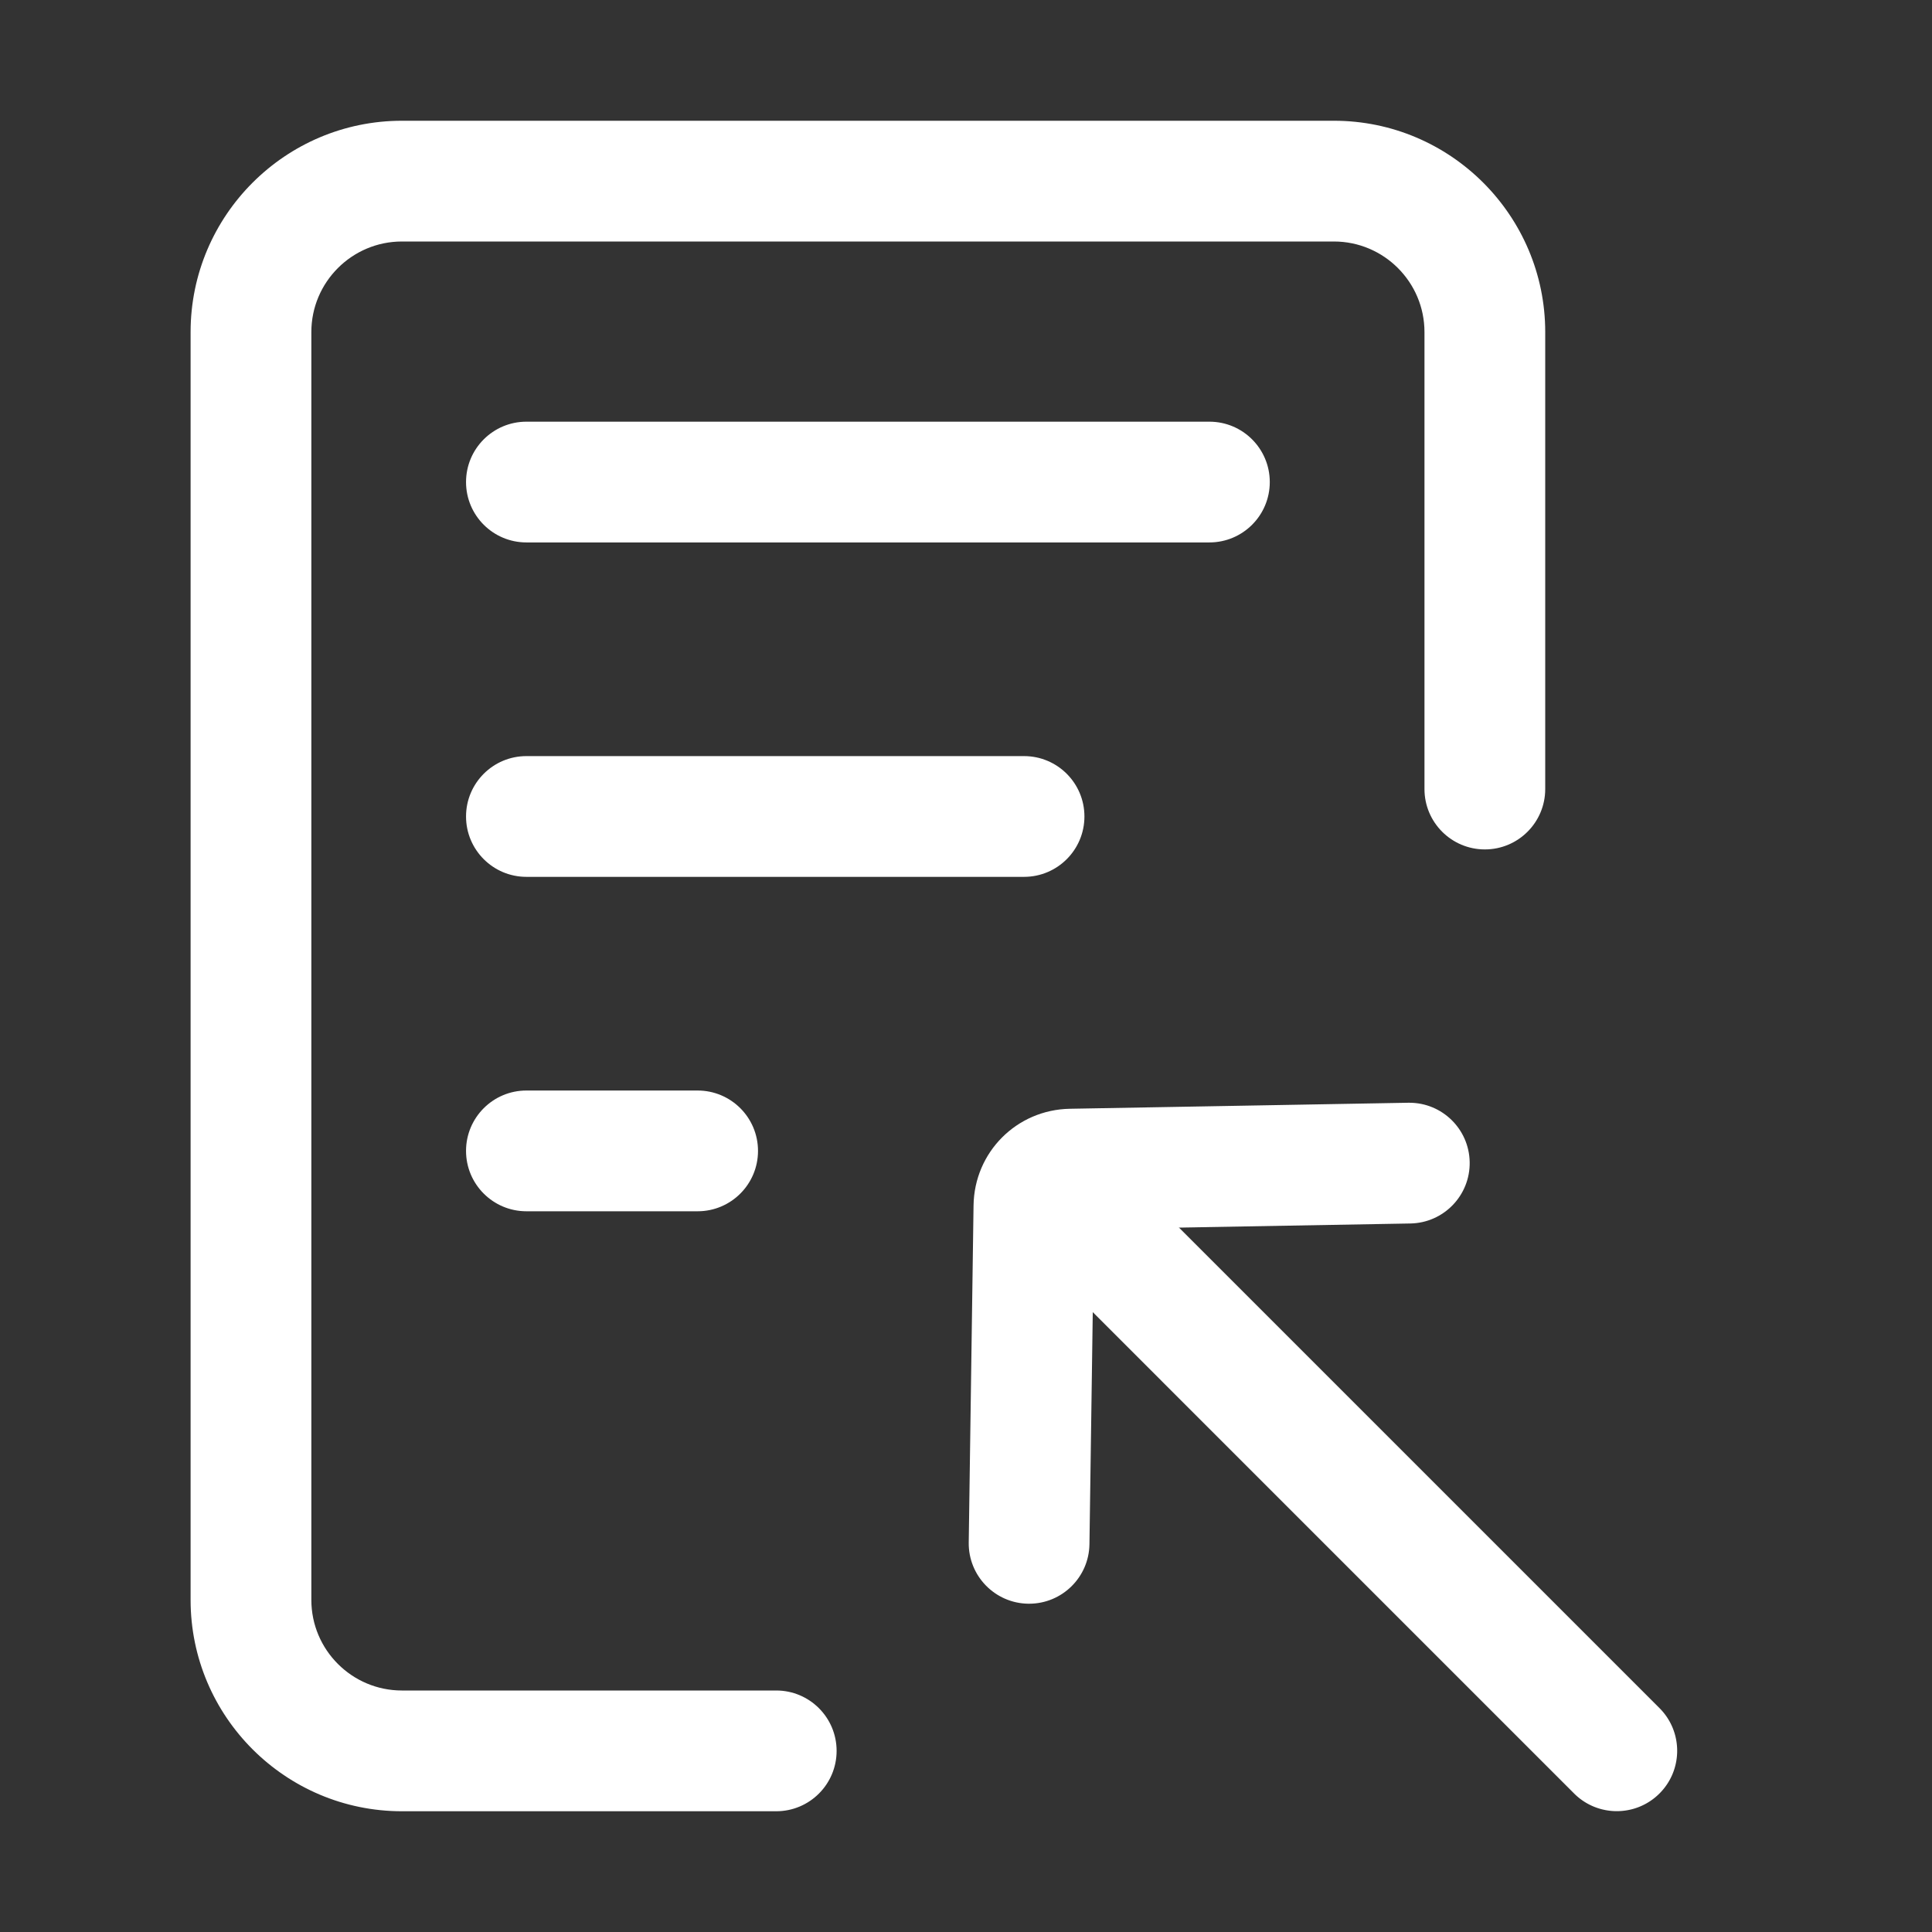
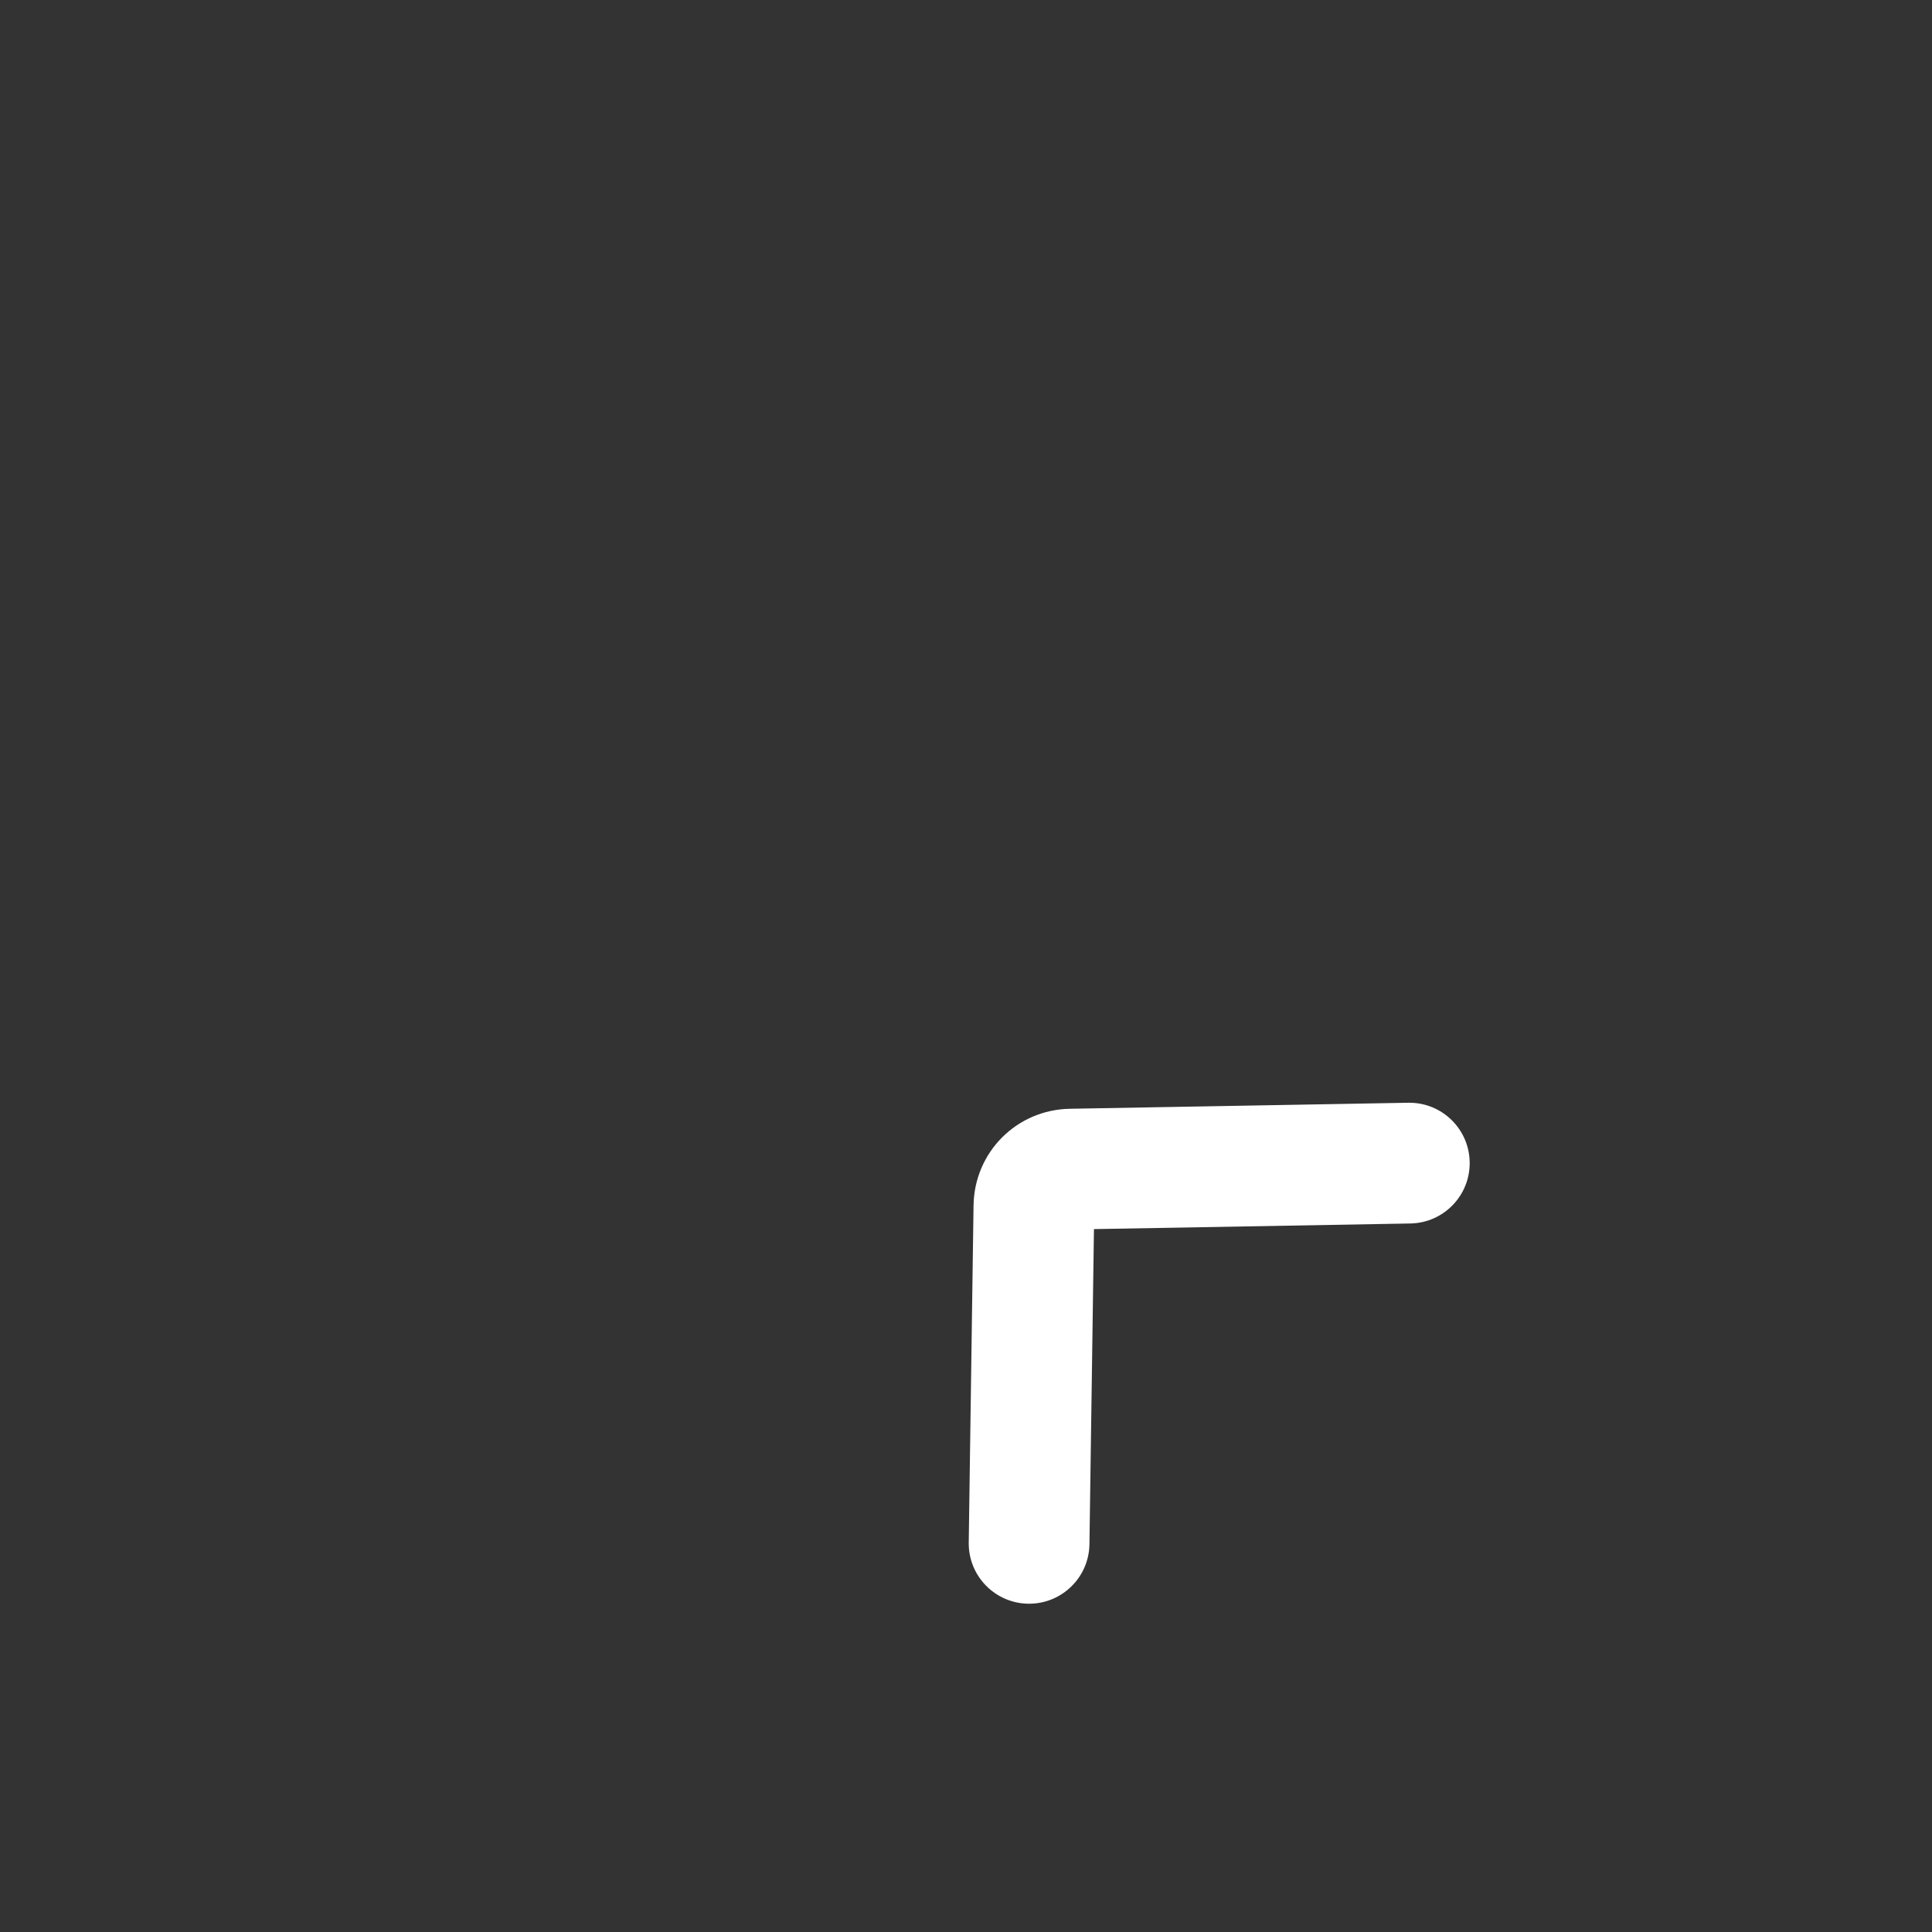
<svg xmlns="http://www.w3.org/2000/svg" t="1605525522314" class="icon" viewBox="0 0 1024 1024" version="1.1" p-id="3851" width="200" height="200">
  <rect x="0" y="0" width="1024" height="1024" fill="#333333" stroke="none" />
  <defs>
    <style type="text/css" />
  </defs>
-   <path d="M641.01 223.5h-362c-17.67 0-32 14.33-32 32s14.33 32 32 32h362c17.67 0 32-14.33 32-32s-14.33-32-32-32zM542.77 400.75H279.01c-17.67 0-32 14.33-32 32s14.33 32 32 32h263.76c17.67 0 32-14.33 32-32s-14.33-32-32-32zM369.76 578h-90.75c-17.67 0-32 14.33-32 32s14.33 32 32 32h90.75c17.67 0 32-14.33 32-32s-14.33-32-32-32z" p-id="3852" fill="#ffffff" />
-   <path d="M411.42 960h-198.4c-61.76 0-112-50.24-112-112V176c0-61.76 50.24-112 112-112H707c61.76 0 112 50.24 112 112v242.21c0 17.67-14.33 32-32 32s-32-14.33-32-32V176c0-26.47-21.53-48-48-48H213.02c-26.47 0-48 21.53-48 48v672c0 26.47 21.53 48 48 48h198.4c17.67 0 32 14.33 32 32s-14.33 32-32 32z" p-id="3853" fill="#ffffff" />
-   <path d="M556.41 595.43c-8.19 0-16.38 3.12-22.63 9.37-12.5 12.5-12.5 32.76 0 45.25L834.3 950.58c6.25 6.25 14.44 9.37 22.63 9.37s16.38-3.12 22.63-9.37c12.5-12.5 12.5-32.76 0-45.25L579.04 604.81a31.909 31.909 0 0 0-22.63-9.38z" p-id="3854" fill="#ffffff" />
  <path d="M545.46 850h-0.47c-17.67-0.25-31.79-14.78-31.54-32.45L516 638.92c0.4-28.24 22.84-50.75 51.07-51.25l179.33-3.19h0.58c17.41 0 31.67 13.95 31.98 31.43 0.31 17.67-13.76 32.25-31.43 32.56l-167.71 2.98-2.39 167c-0.24 17.52-14.51 31.55-31.97 31.55z" p-id="3855" fill="#ffffff" />
</svg>